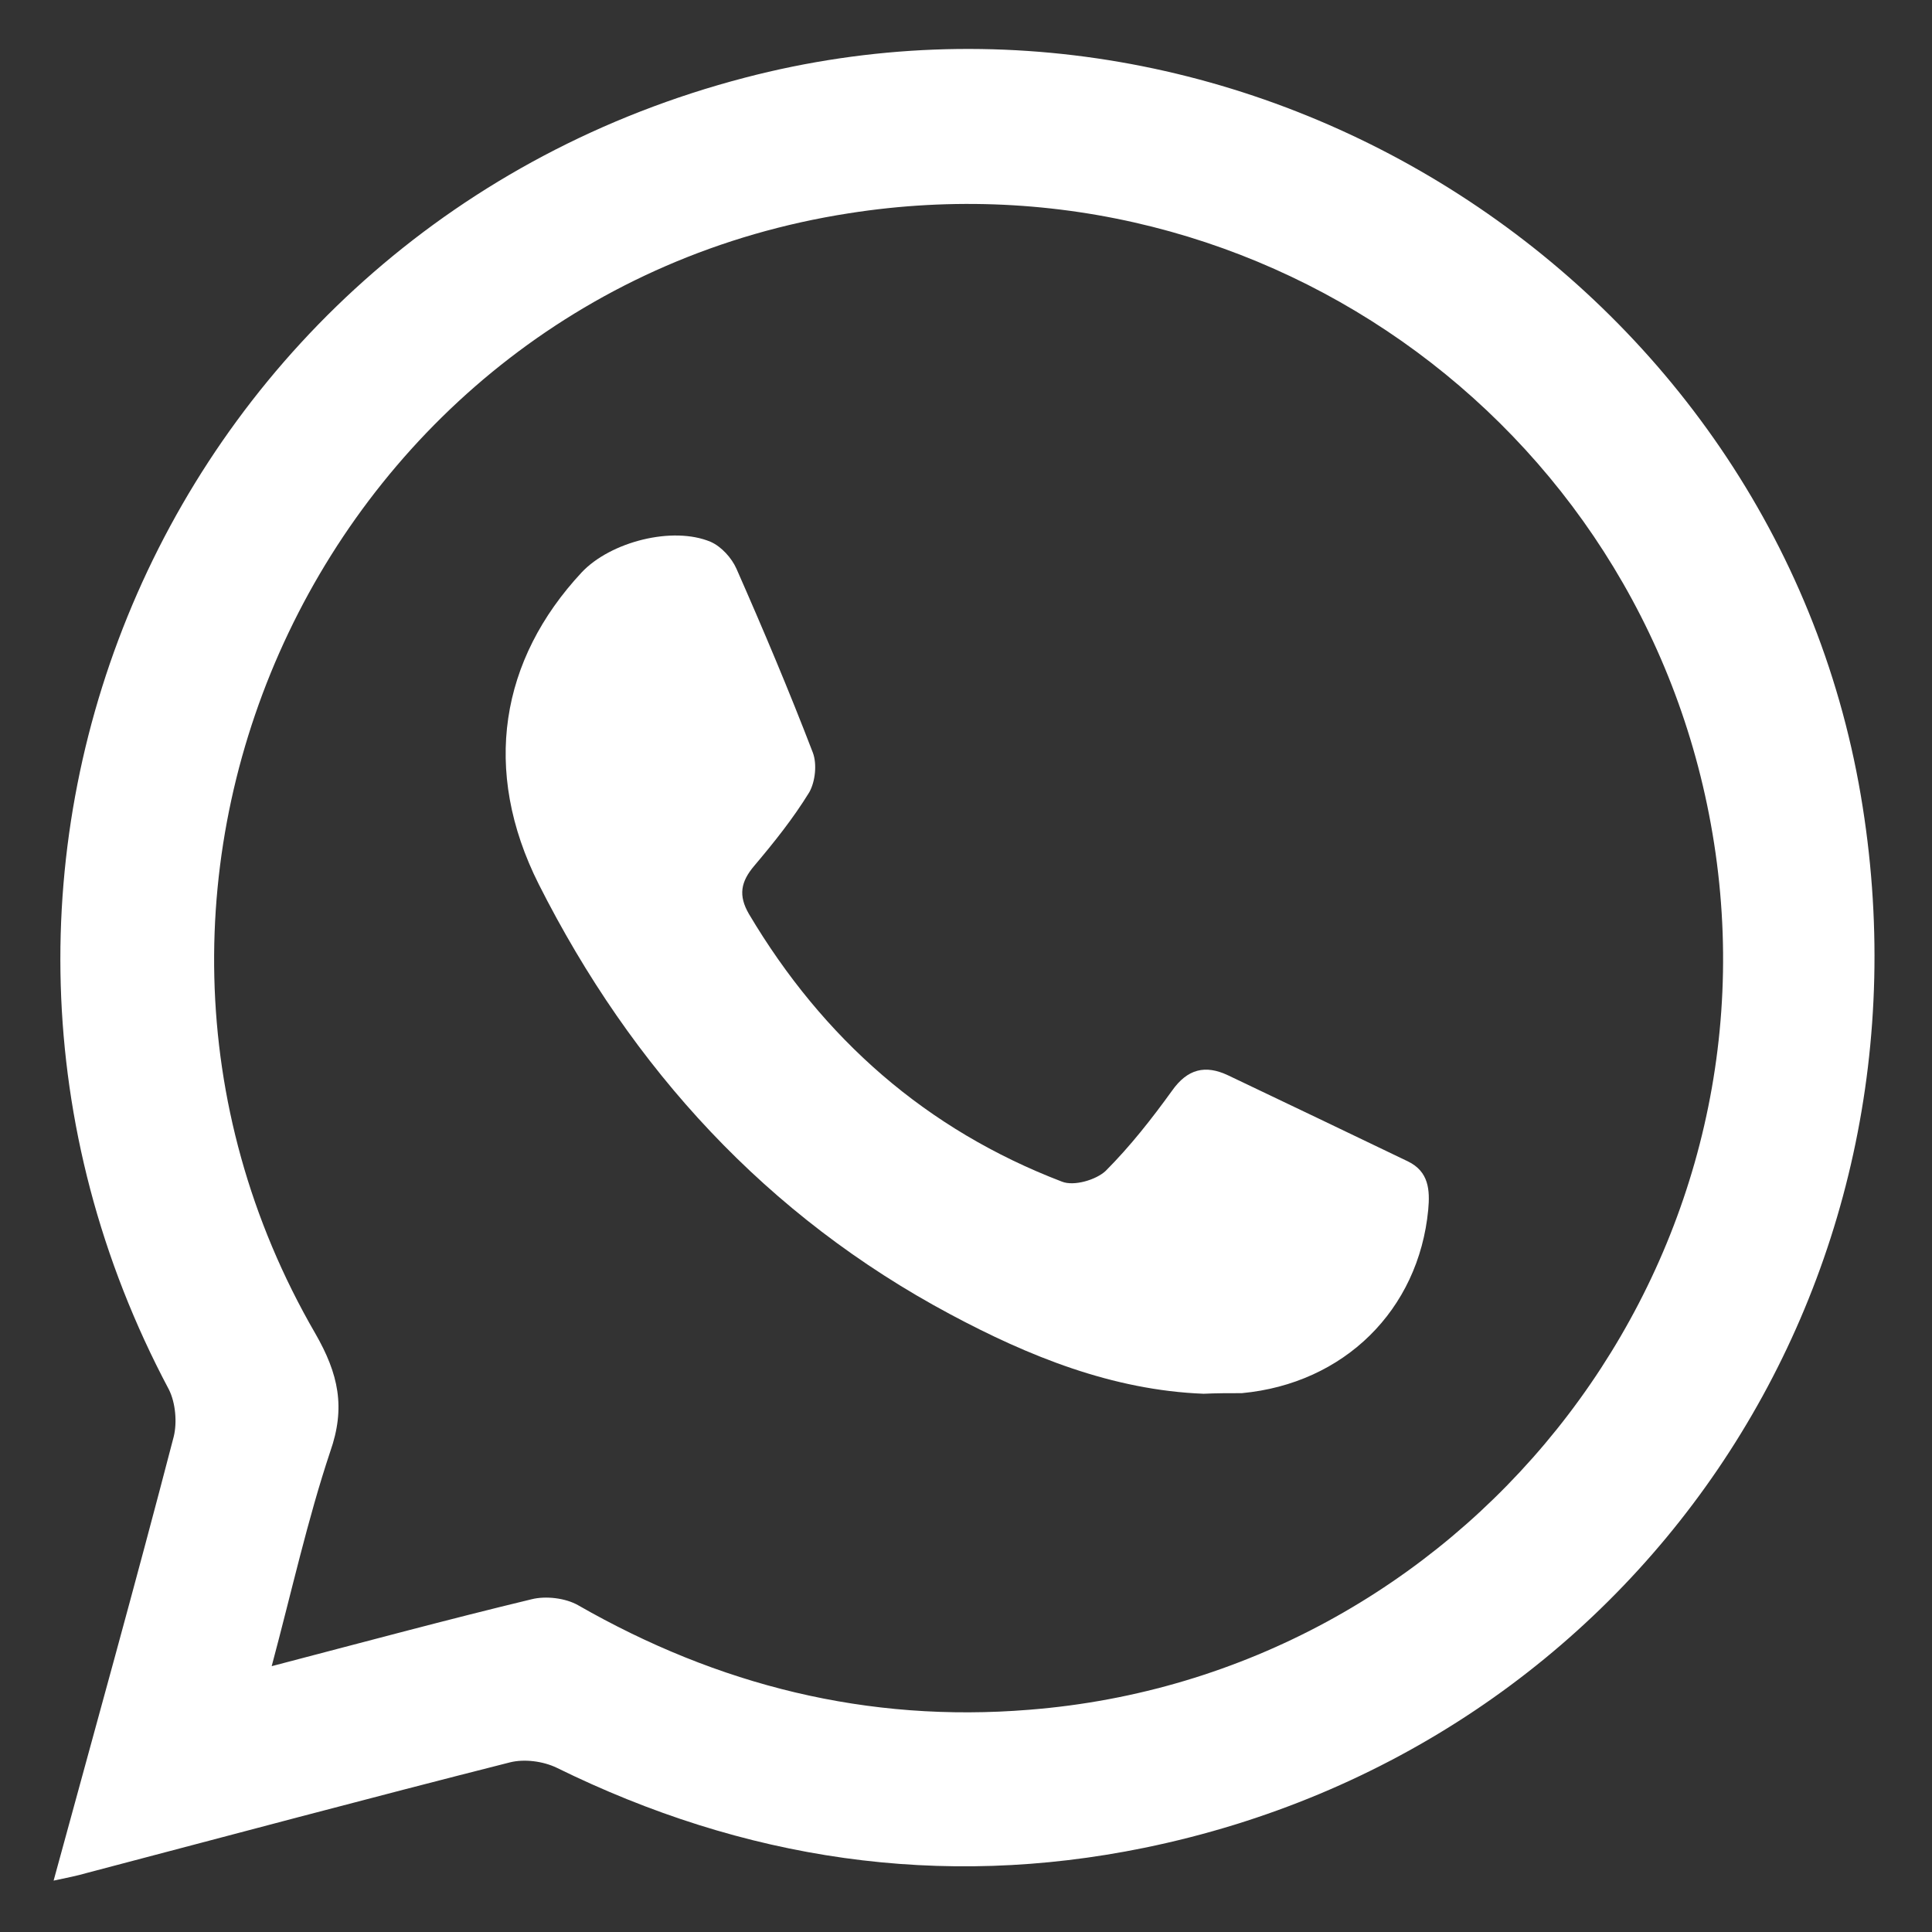
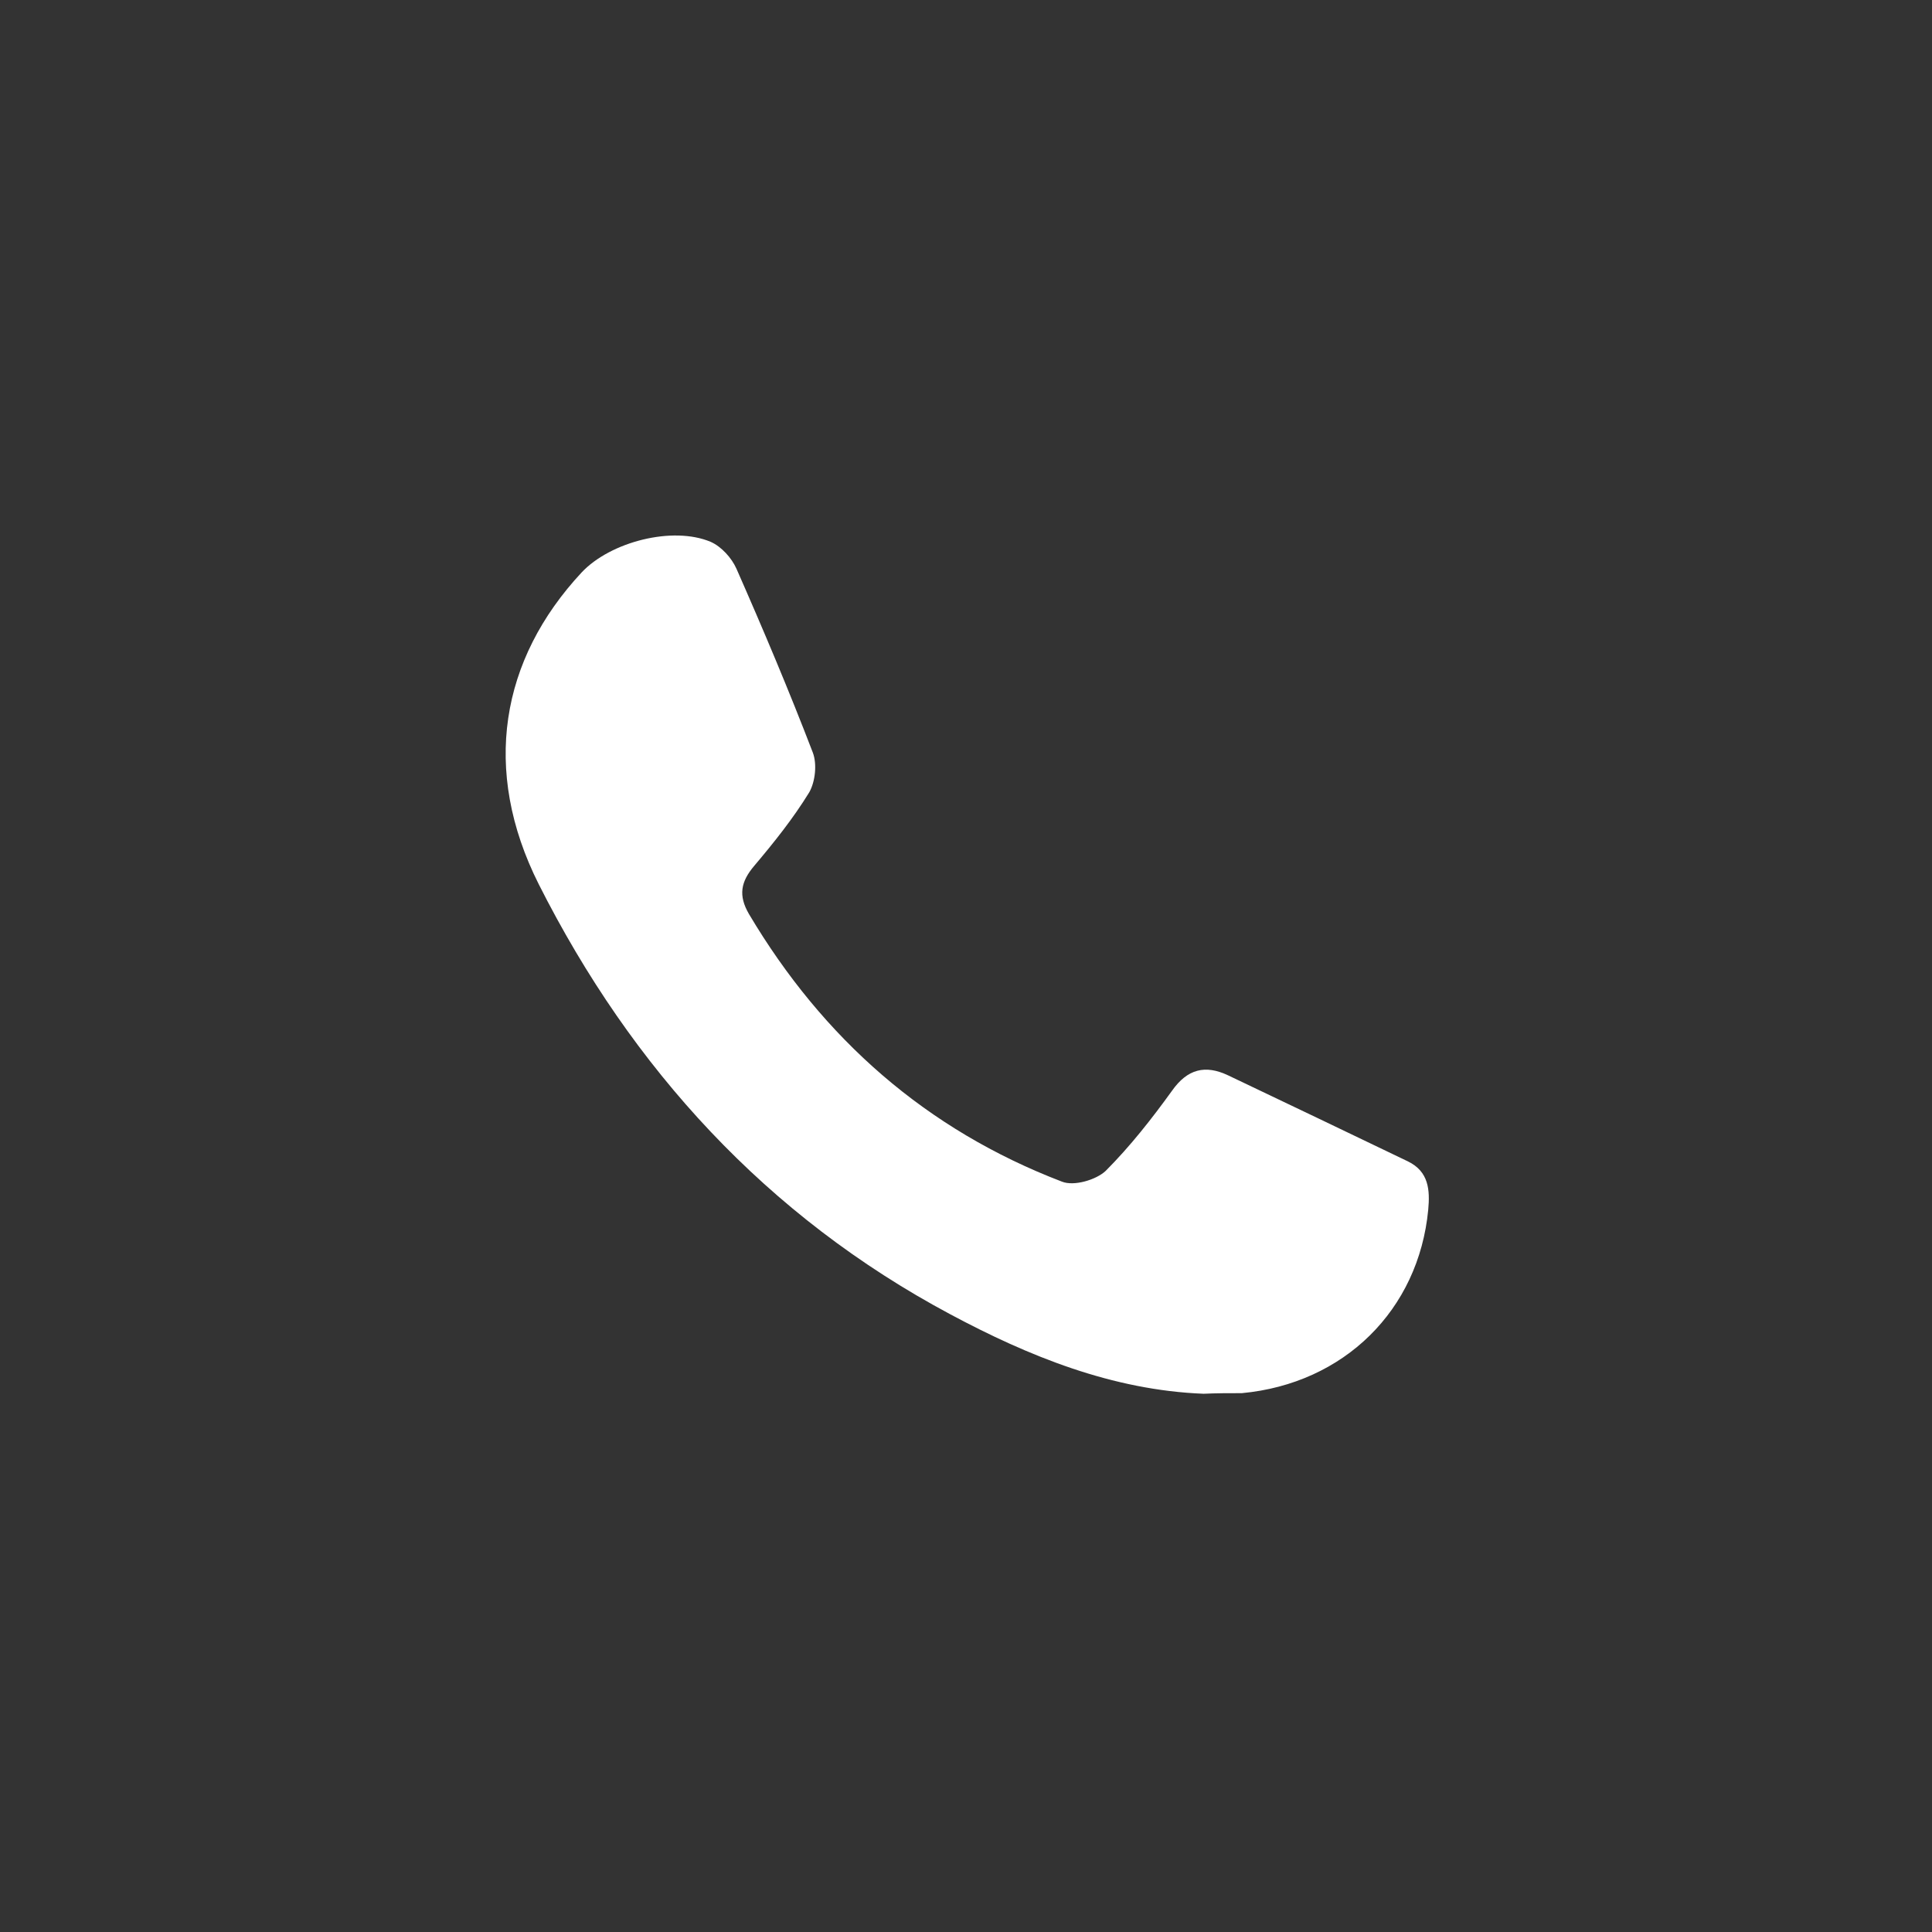
<svg xmlns="http://www.w3.org/2000/svg" width="32" height="32" viewBox="0 0 32 32" fill="none">
  <rect x="0" y="0" width="32" height="32" fill="#333333" stroke="none" />
-   <path d="M0.888 31.149C1.571 28.646 2.244 26.232 2.877 23.797C2.936 23.56 2.907 23.233 2.798 23.016C-1.813 14.348 2.828 3.77 12.336 1.287C20.698 -0.9 29.375 4.681 30.82 13.17C32.215 21.353 27.07 28.943 18.956 30.605C15.572 31.298 12.317 30.803 9.22 29.279C8.992 29.17 8.685 29.131 8.448 29.19C6.103 29.784 3.777 30.407 1.442 31.021C1.274 31.07 1.116 31.1 0.888 31.149ZM4.5 27.597C6.014 27.201 7.409 26.825 8.804 26.489C9.041 26.429 9.368 26.469 9.576 26.588C11.891 27.914 14.365 28.537 17.046 28.319C24.19 27.755 29.425 21.215 28.415 14.13C27.426 7.204 20.984 2.444 14.058 3.533C5.469 4.869 0.849 14.536 5.222 22.086C5.608 22.758 5.727 23.312 5.469 24.045C5.093 25.173 4.836 26.34 4.5 27.597Z" fill="white" />
  <path d="M19.935 23.085C18.422 23.026 17.036 22.462 15.74 21.769C12.702 20.146 10.466 17.702 8.923 14.645C7.973 12.755 8.289 10.924 9.635 9.48C10.11 8.975 11.139 8.708 11.772 8.975C11.95 9.054 12.119 9.242 12.198 9.42C12.643 10.43 13.069 11.439 13.464 12.468C13.534 12.656 13.504 12.943 13.405 13.121C13.138 13.556 12.821 13.952 12.495 14.338C12.267 14.605 12.227 14.833 12.405 15.139C13.633 17.207 15.344 18.712 17.59 19.572C17.788 19.651 18.154 19.543 18.313 19.394C18.718 18.988 19.075 18.533 19.411 18.068C19.668 17.702 19.965 17.633 20.341 17.811C21.34 18.286 22.33 18.761 23.319 19.236C23.666 19.404 23.686 19.711 23.656 20.037C23.497 21.7 22.261 22.917 20.569 23.075C20.361 23.075 20.143 23.075 19.935 23.085Z" fill="white" />
</svg>